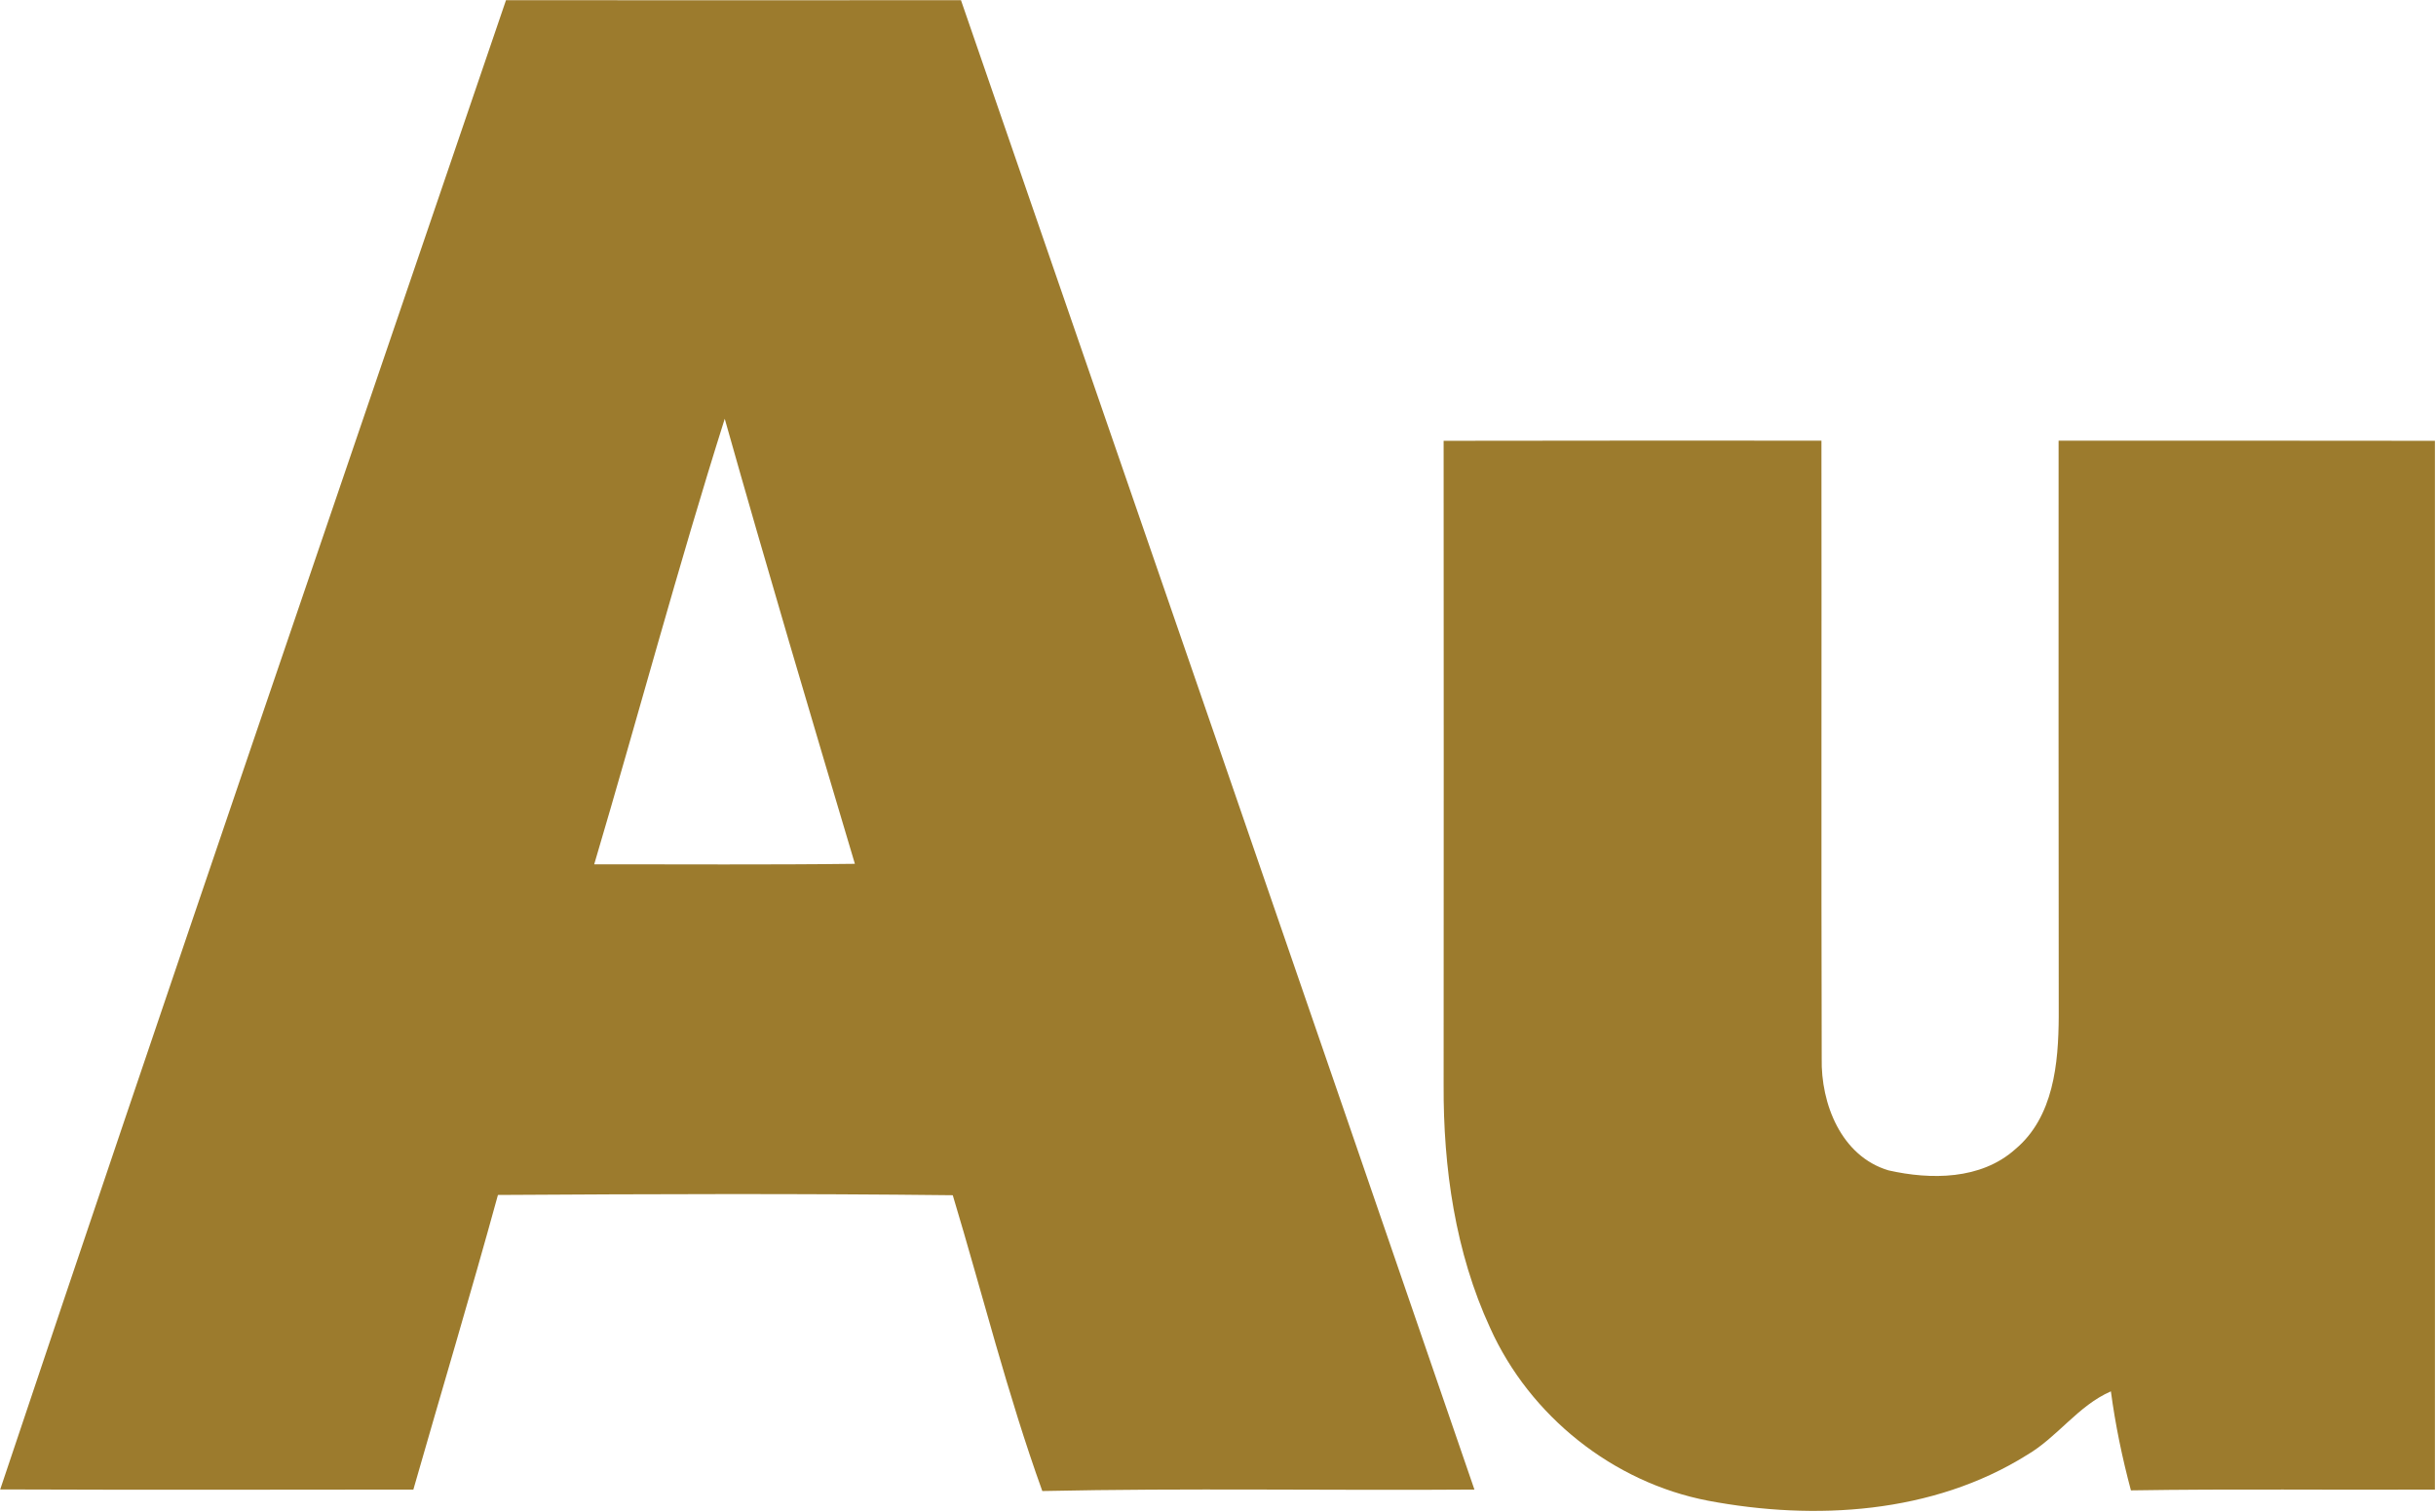
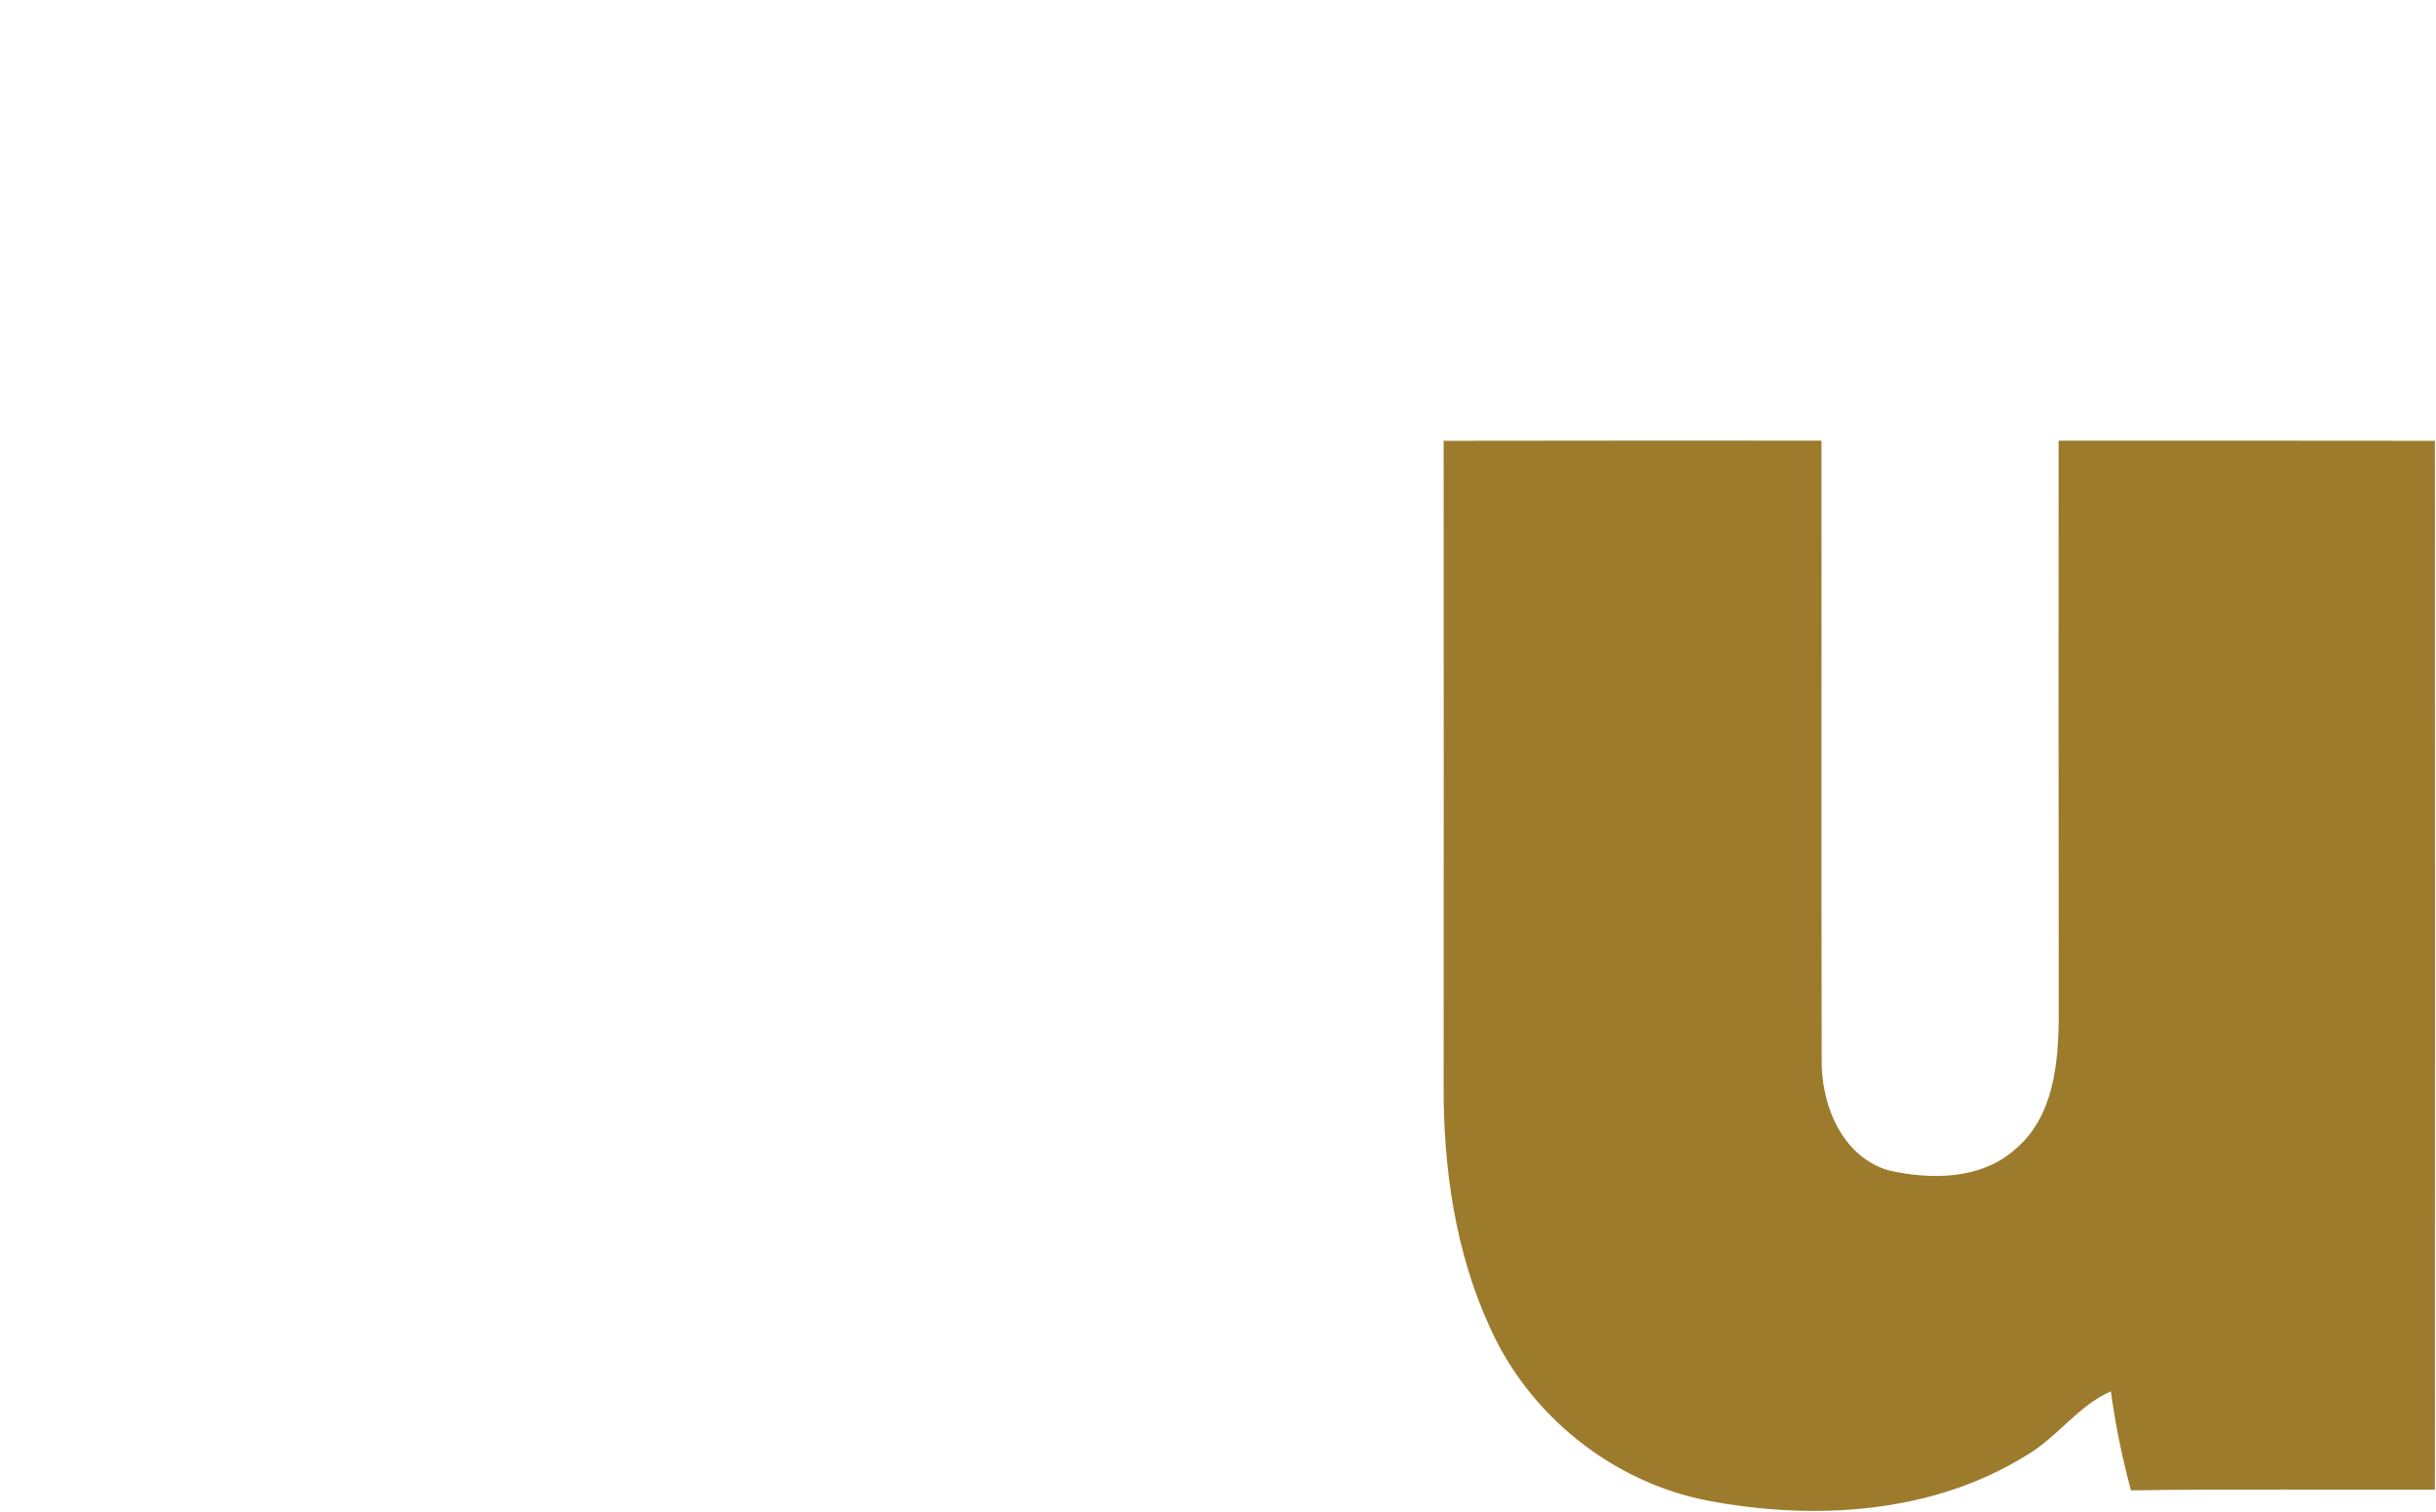
<svg xmlns="http://www.w3.org/2000/svg" version="1.2" viewBox="0 0 1643 1020">
  <g fill="#9c7b2d">
-     <path fill-rule="evenodd" d="M341.28.12c102.29.09 204.57.09 306.86 0 115.62 334.84 231.24 669.69 346.31 1004.72-97.12.72-194.33-1.09-291.45.99-23.57-65.43-40.35-133.03-60.39-199.55-102.29-1.17-204.58-.81-306.77-.18-18.23 66.43-38.09 132.49-57.04 198.74-92.95.09-185.81.27-278.66-.09C112.4 669.36 227.2 334.87 341.28.12Zm147.53 282.37c-31.46 99.6-58.39 200.46-88.05 300.59 58.58-.09 117.16.37 175.83-.36-29.74-99.86-59.48-199.82-87.78-300.23Z" />
    <path d="M973.68 297.36c84.97-.19 169.85-.1 254.82-.1.18 138.93-.19 277.85.18 416.68-.64 30.63 13.15 66.06 45.07 75.58 28.47 6.43 62.29 6.43 85.42-14.23 26.02-21.75 29.2-58.09 29.38-89.62-.18-129.41-.09-258.91-.09-388.41 84.6 0 169.21 0 253.81.1.09 235.79.09 471.68 0 707.48-68.37.36-136.75-.55-205.03.54-5.89-22.02-10.52-44.31-13.51-66.79-22.22 9.7-36 30.9-56.67 42.96-63.48 39.69-143.01 44.4-215.01 30.81-64.11-12.33-120.24-57.09-146.99-116.54-23.58-51.11-31.65-108.11-31.38-164.03.09-144.81.09-289.62 0-434.43Z" />
  </g>
</svg>